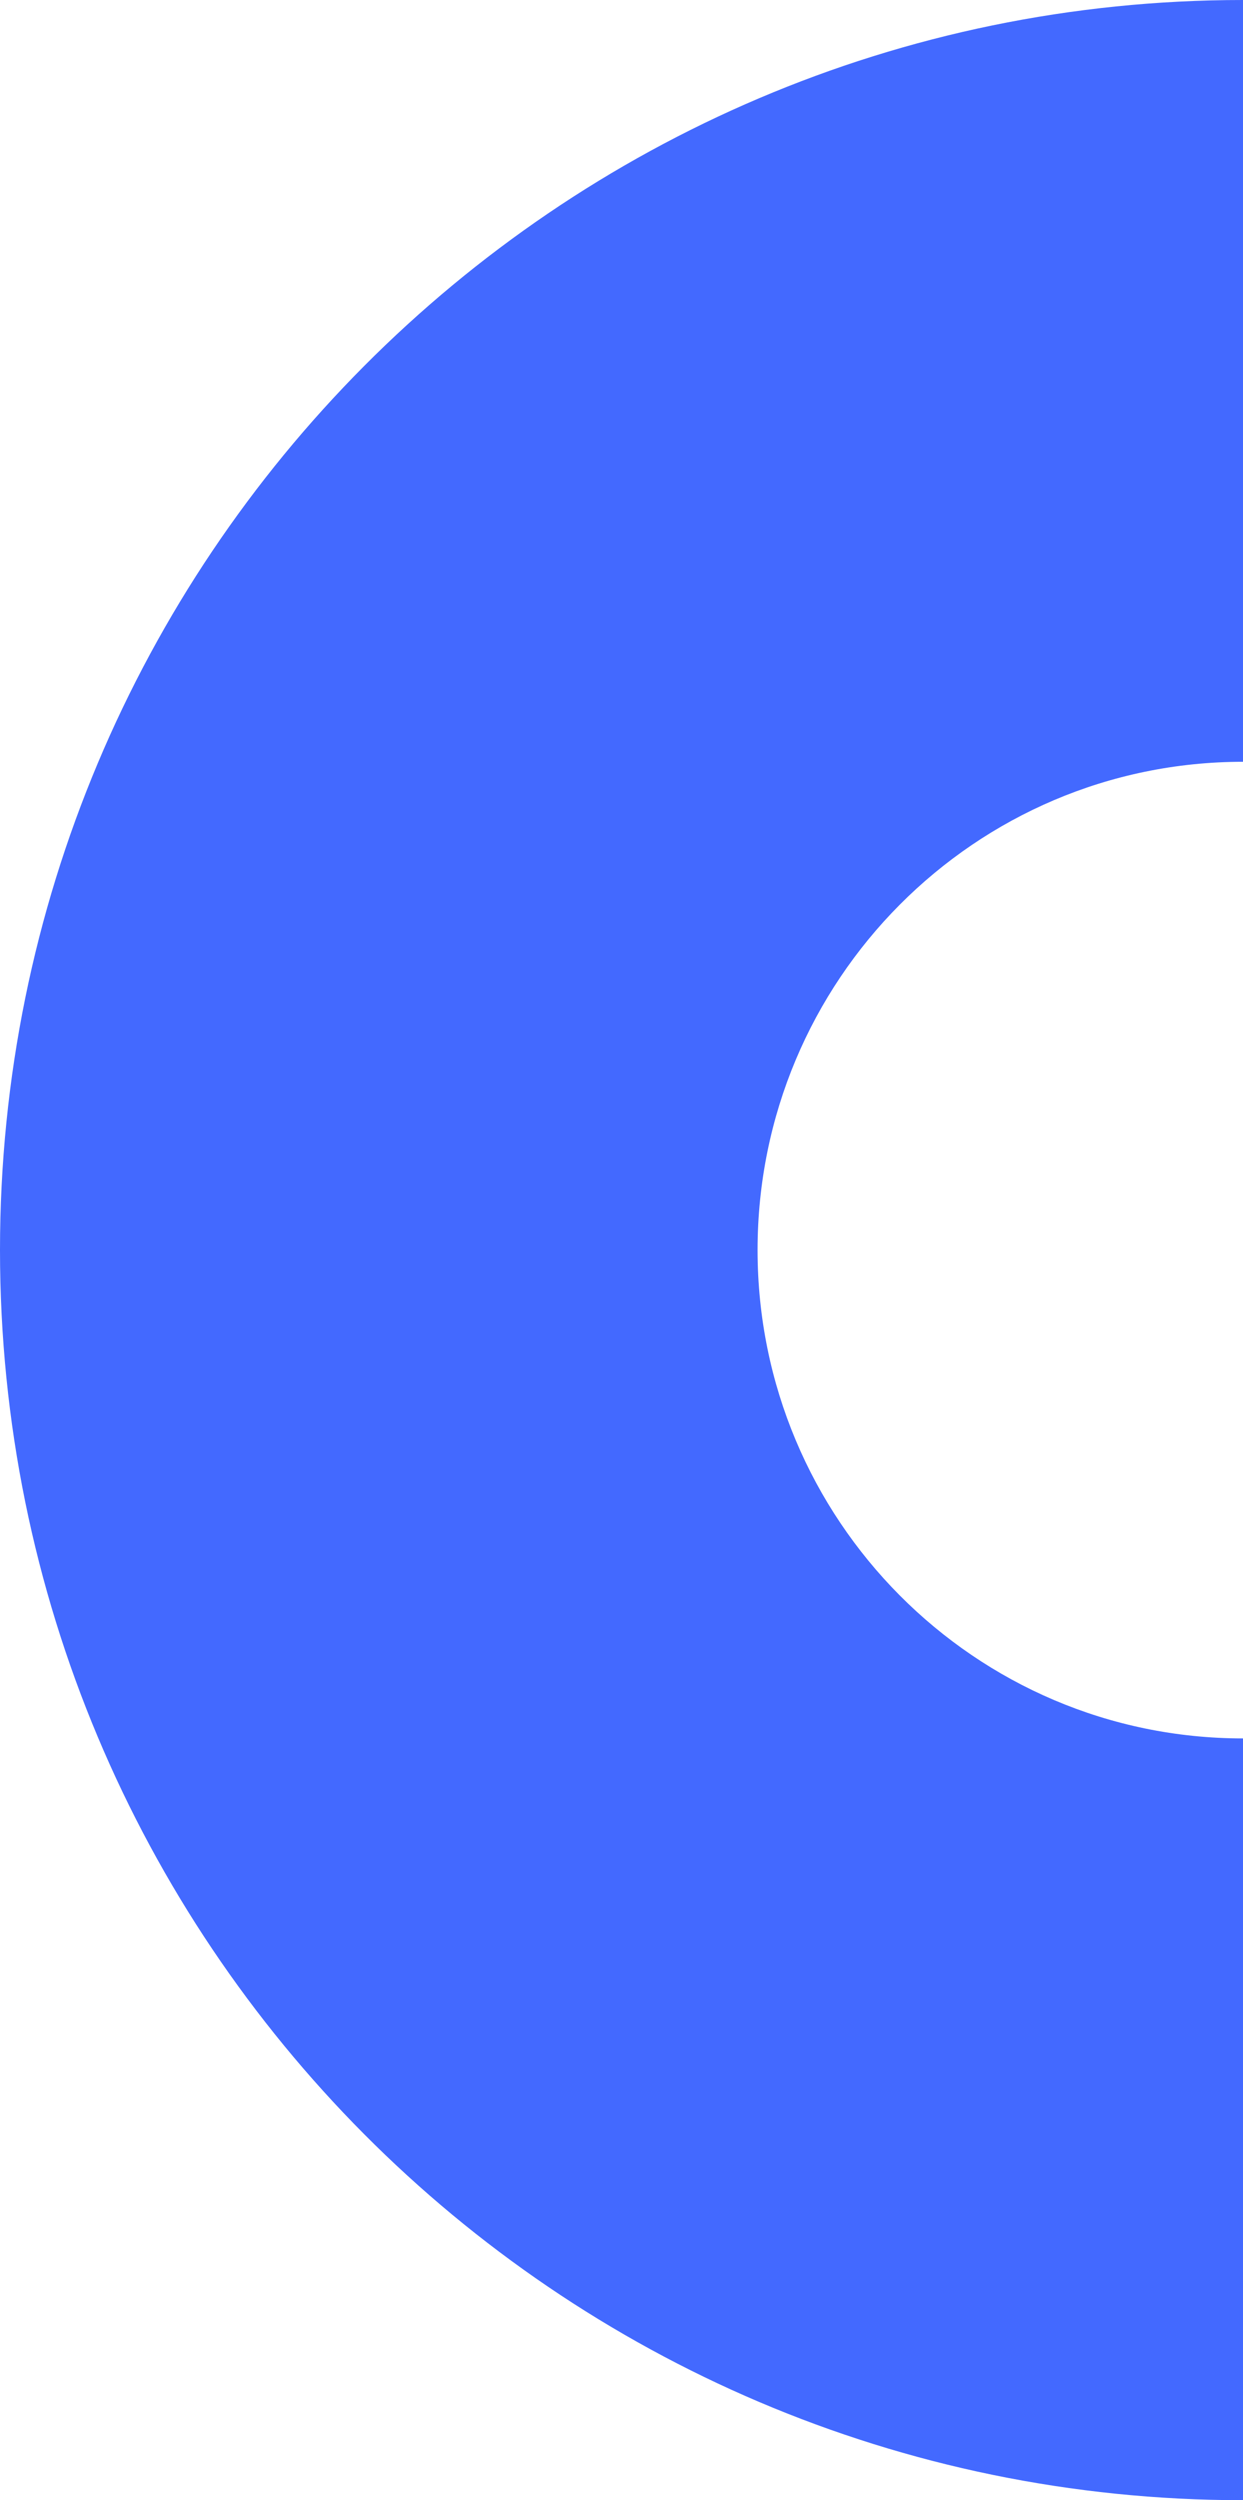
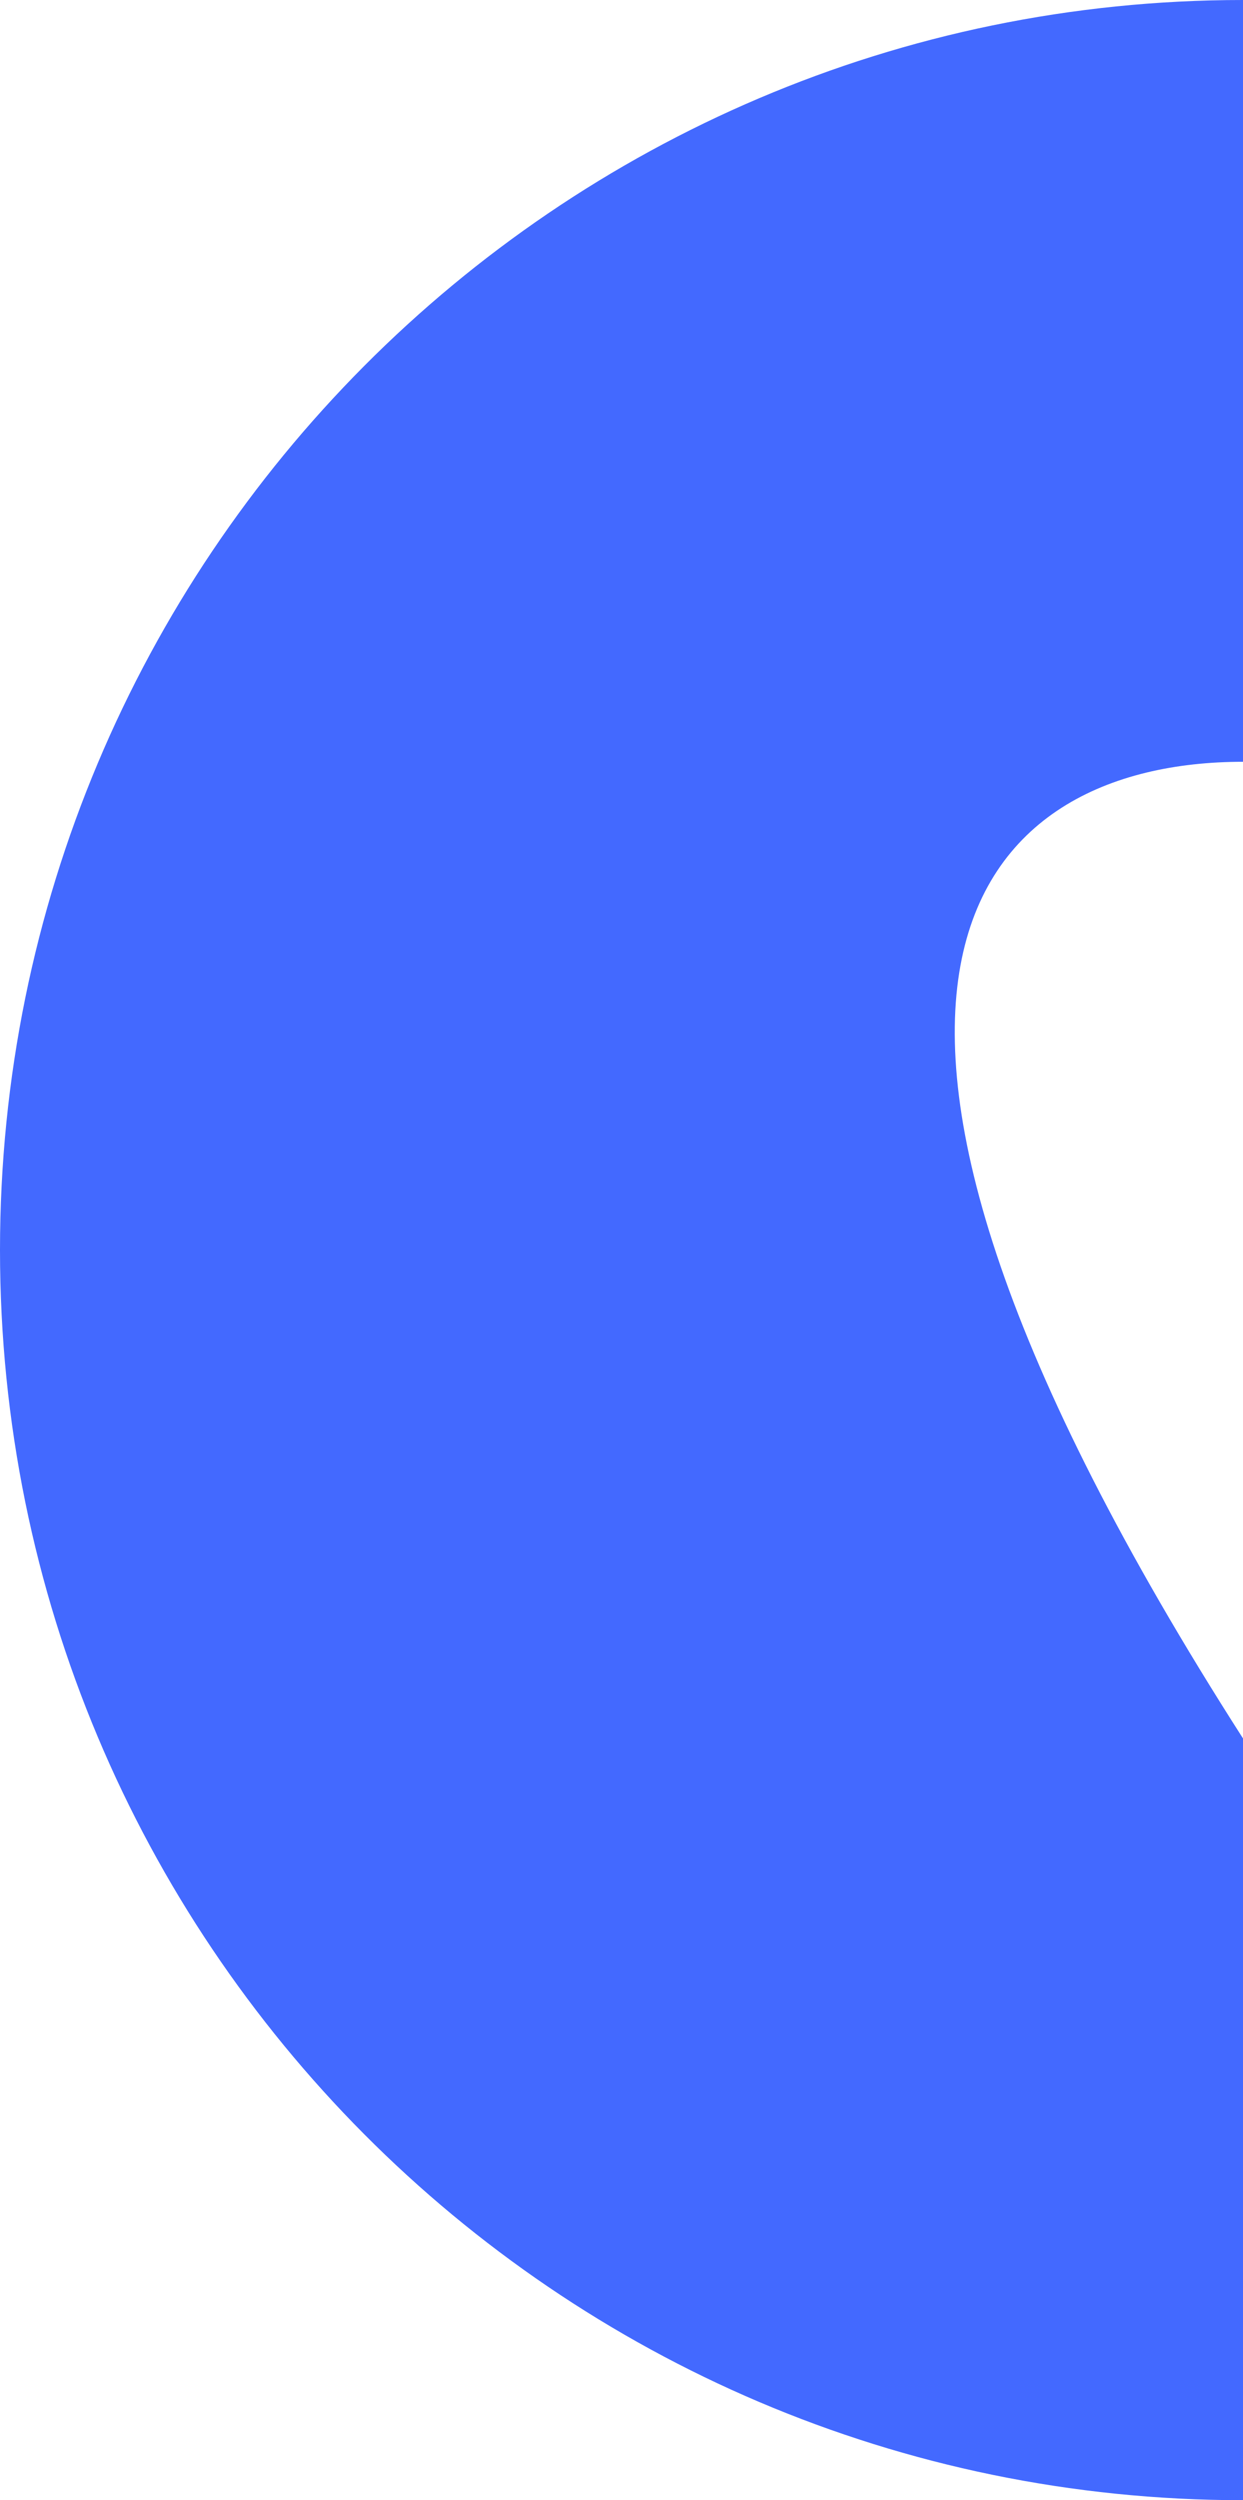
<svg xmlns="http://www.w3.org/2000/svg" width="88" height="177" viewBox="0 0 88 177" fill="none">
-   <path d="M-3.86869e-06 88.495C-1.73189e-06 137.379 39.395 177 88 177L88 123.07C69.016 123.07 53.633 107.593 53.633 88.495C53.633 69.397 69.016 53.93 88 53.93L88 -3.8466e-06C39.395 -1.722e-06 -6.00503e-06 39.621 -3.86869e-06 88.495Z" fill="#4369FF" />
+   <path d="M-3.86869e-06 88.495C-1.73189e-06 137.379 39.395 177 88 177L88 123.07C53.633 69.397 69.016 53.93 88 53.93L88 -3.8466e-06C39.395 -1.722e-06 -6.00503e-06 39.621 -3.86869e-06 88.495Z" fill="#4369FF" />
</svg>